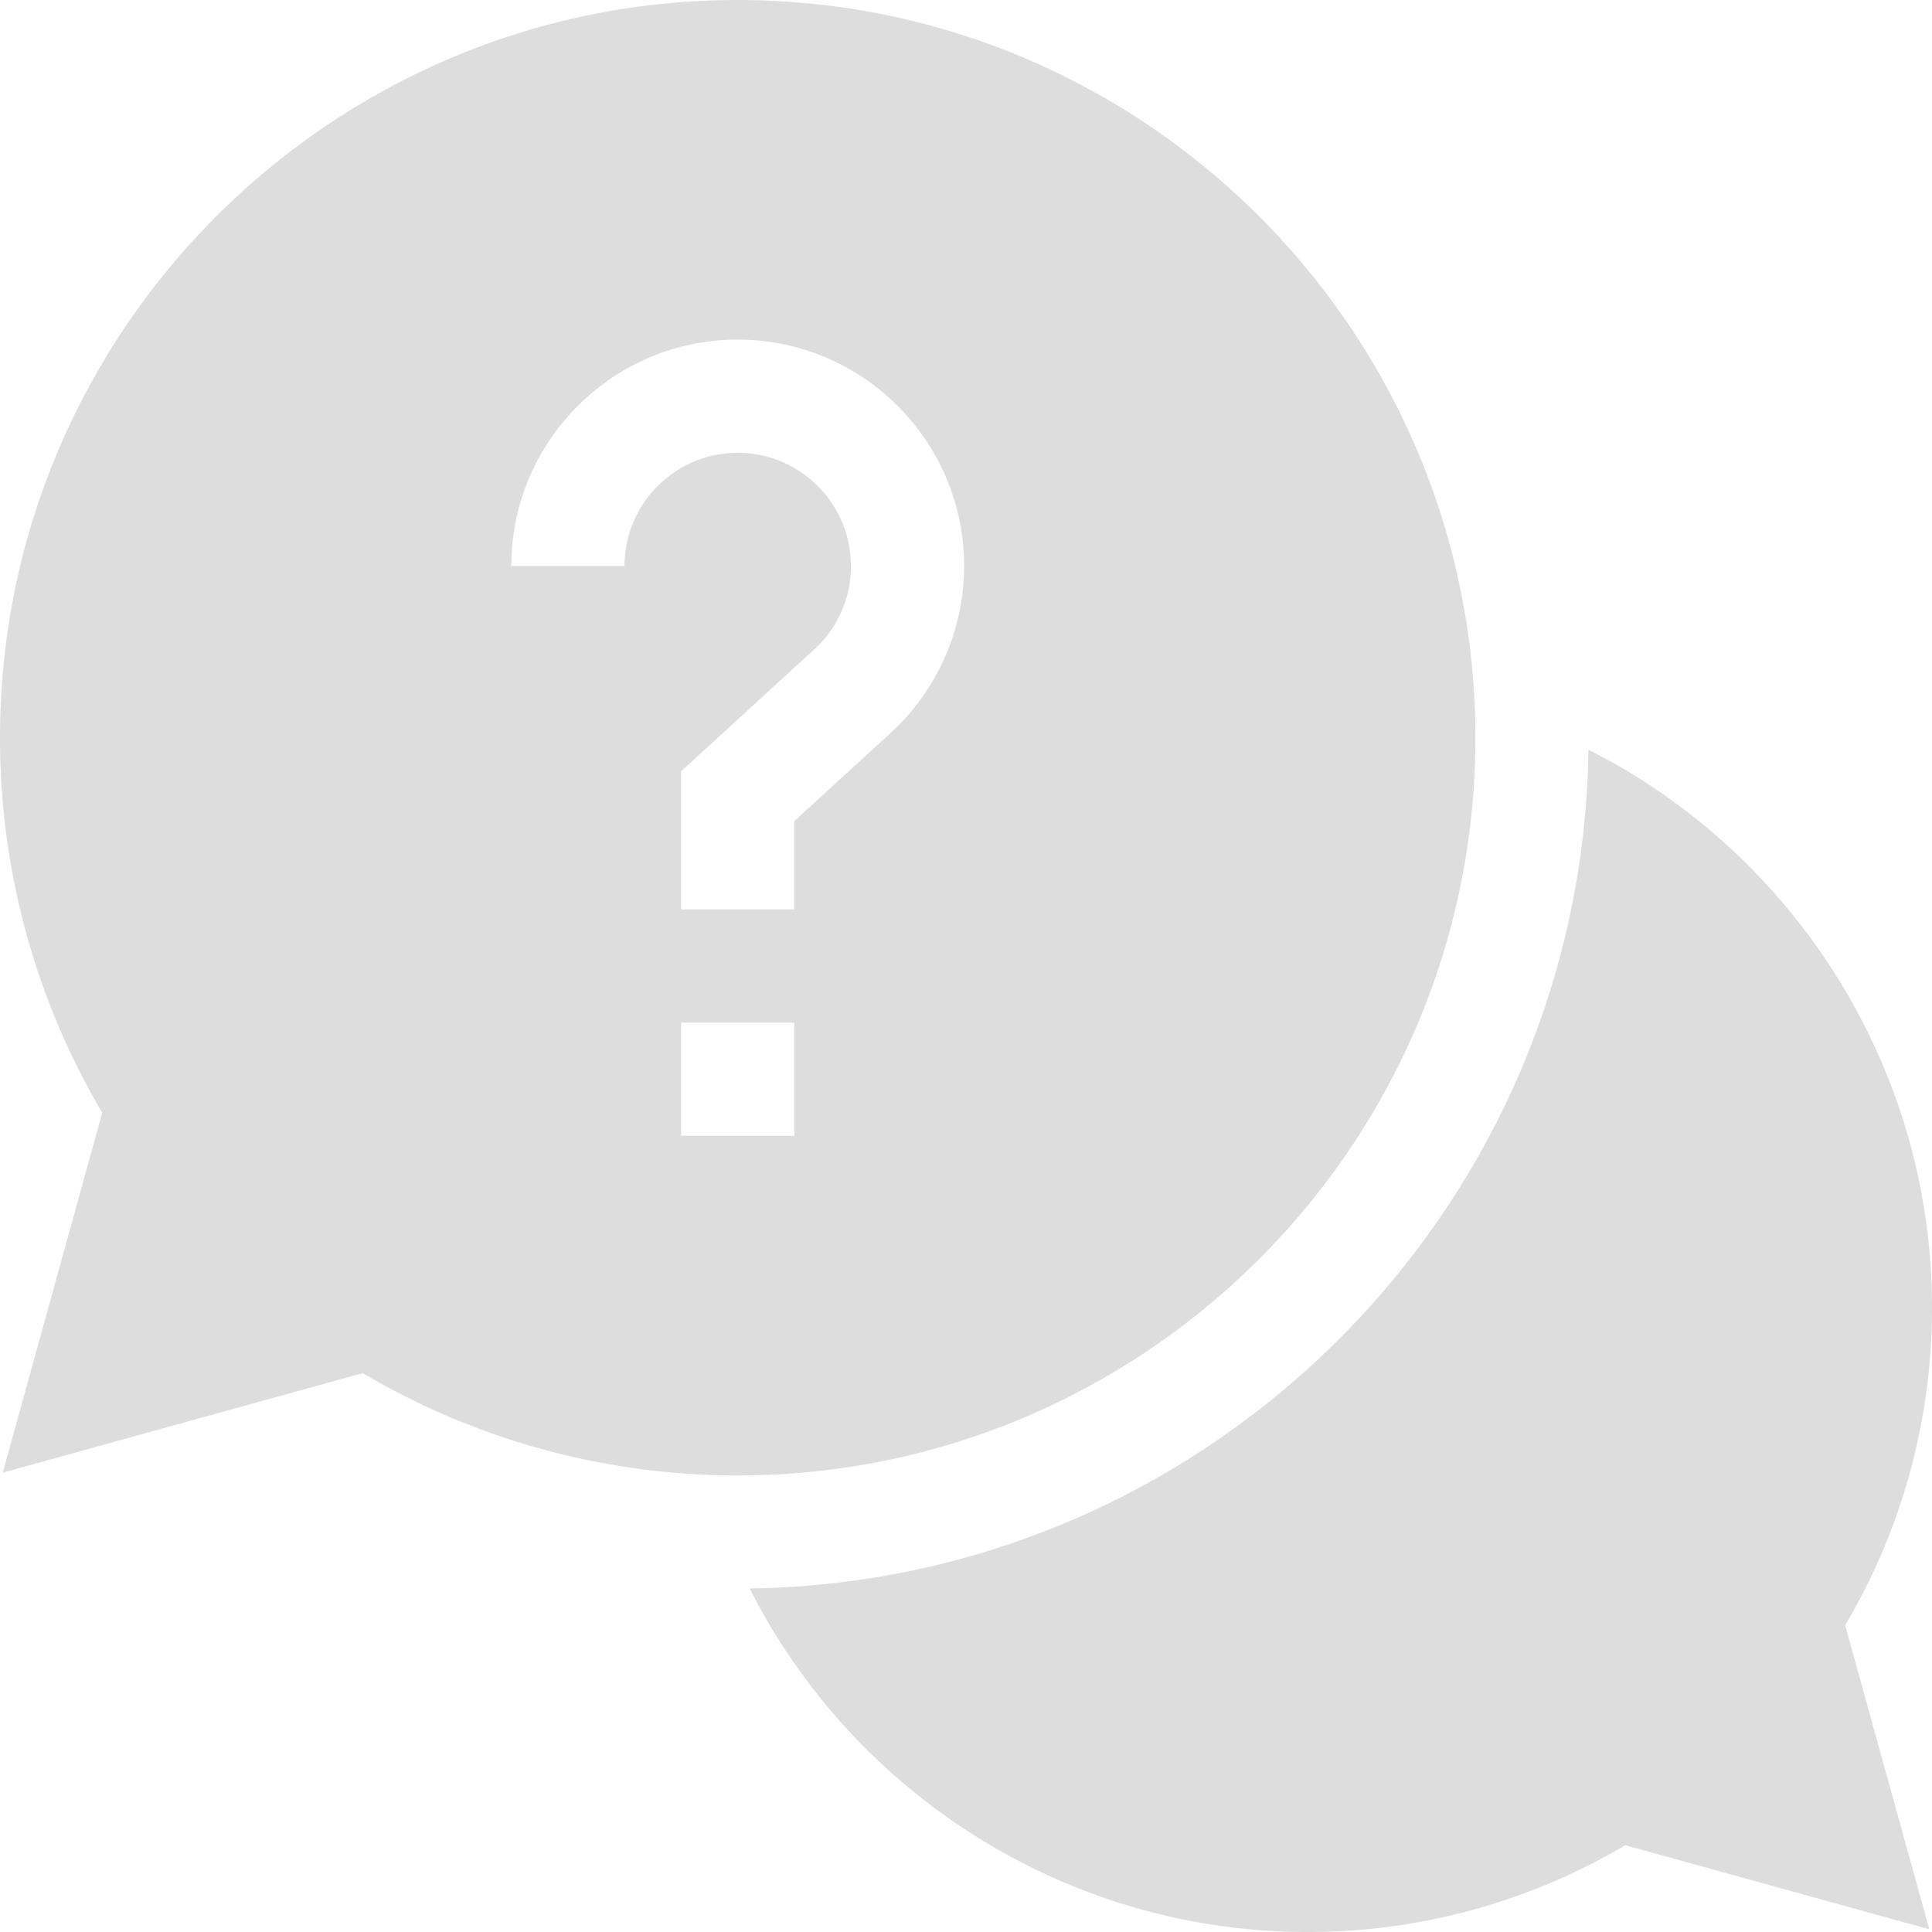
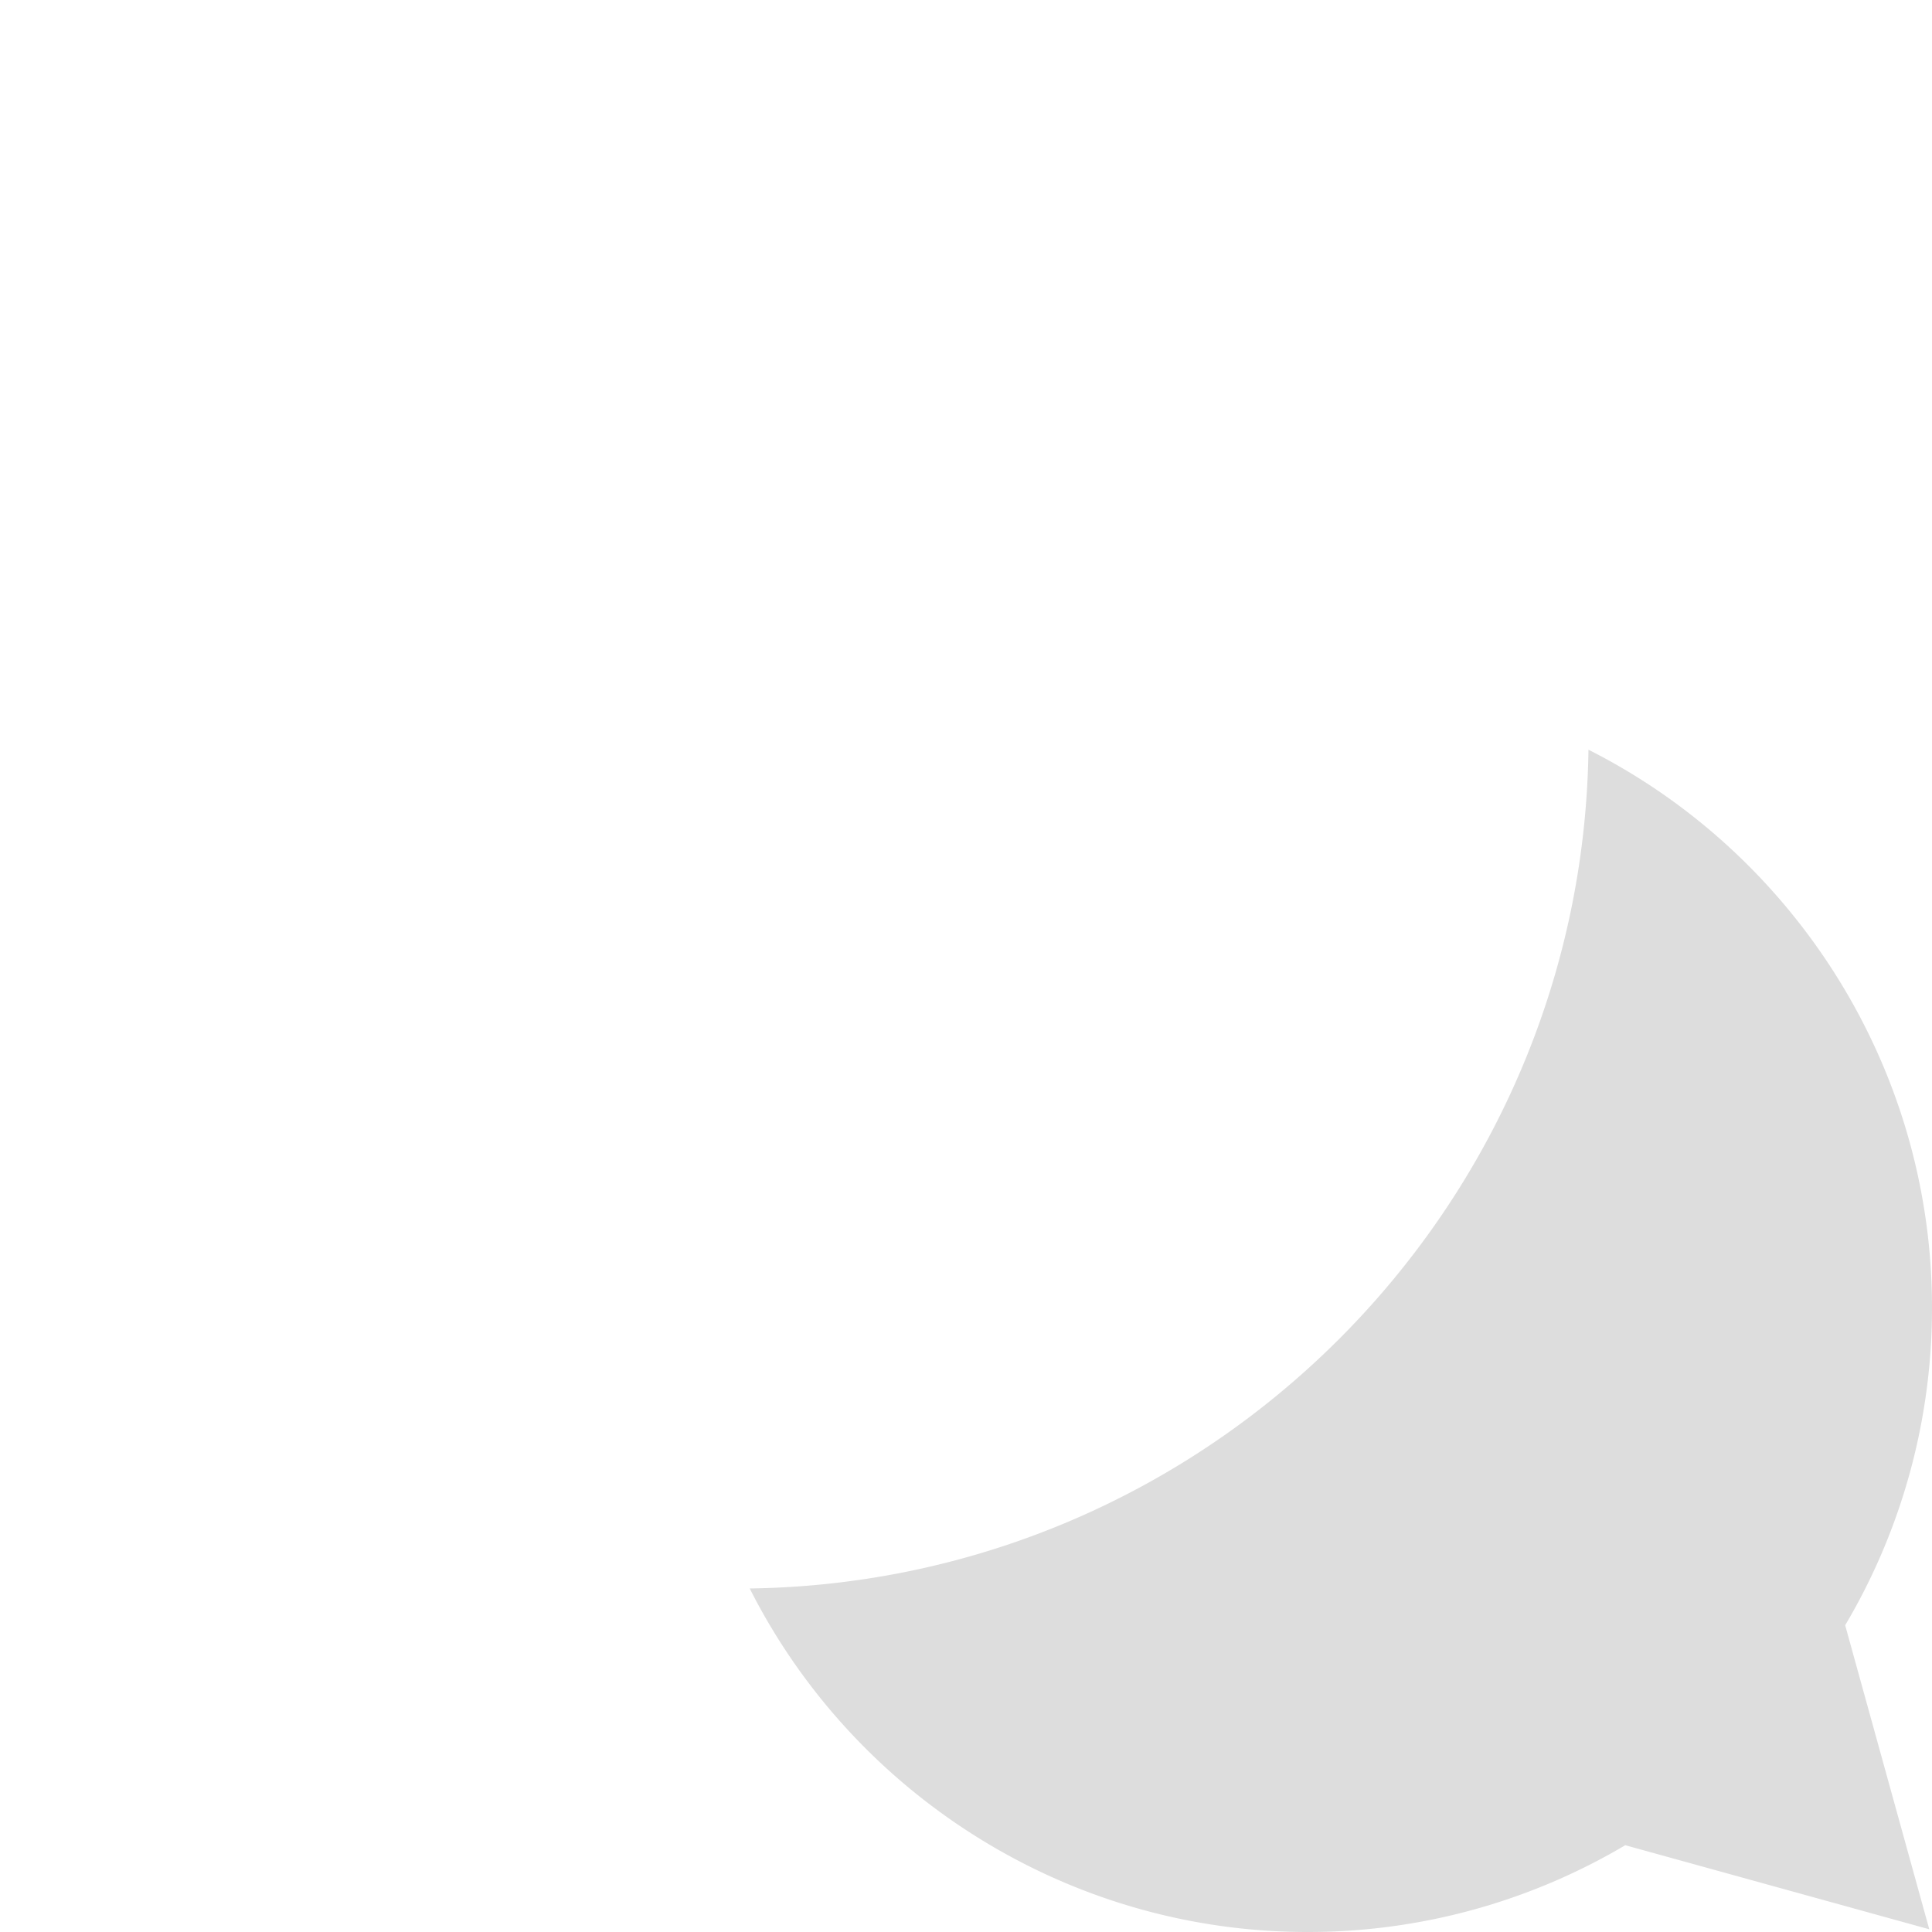
<svg xmlns="http://www.w3.org/2000/svg" viewBox="0 0 512 512" fill="#ddd">
  <path d="M512 346.5c0-63.54-36.45-120.24-91.04-147.82-1.7 121.82-100.46 220.59-222.28 222.28C226.26 475.56 282.96 512 346.5 512a164.9 164.9 0 0 0 84.21-23l80.57 22.28-22.29-80.57A164.9 164.9 0 0 0 512 346.5zm0 0" />
-   <path d="M391 195.5C391 87.7 303.3 0 195.5 0S0 87.7 0 195.5a194.9 194.9 0 0 0 27.1 99.37L.73 390.27l95.4-26.38A194.9 194.9 0 0 0 195.5 391C303.3 391 391 303.3 391 195.5zM165.5 150h-30c0-33.09 26.91-60 60-60s60 26.91 60 60c0 16.8-7.1 32.93-19.51 44.28L210.5 217.6V241h-30v-36.6l35.23-32.26A29.7 29.7 0 0 0 225.5 150c0-16.54-13.46-30-30-30s-30 13.46-30 30zm15 121h30v30h-30zm0 0" />
</svg>